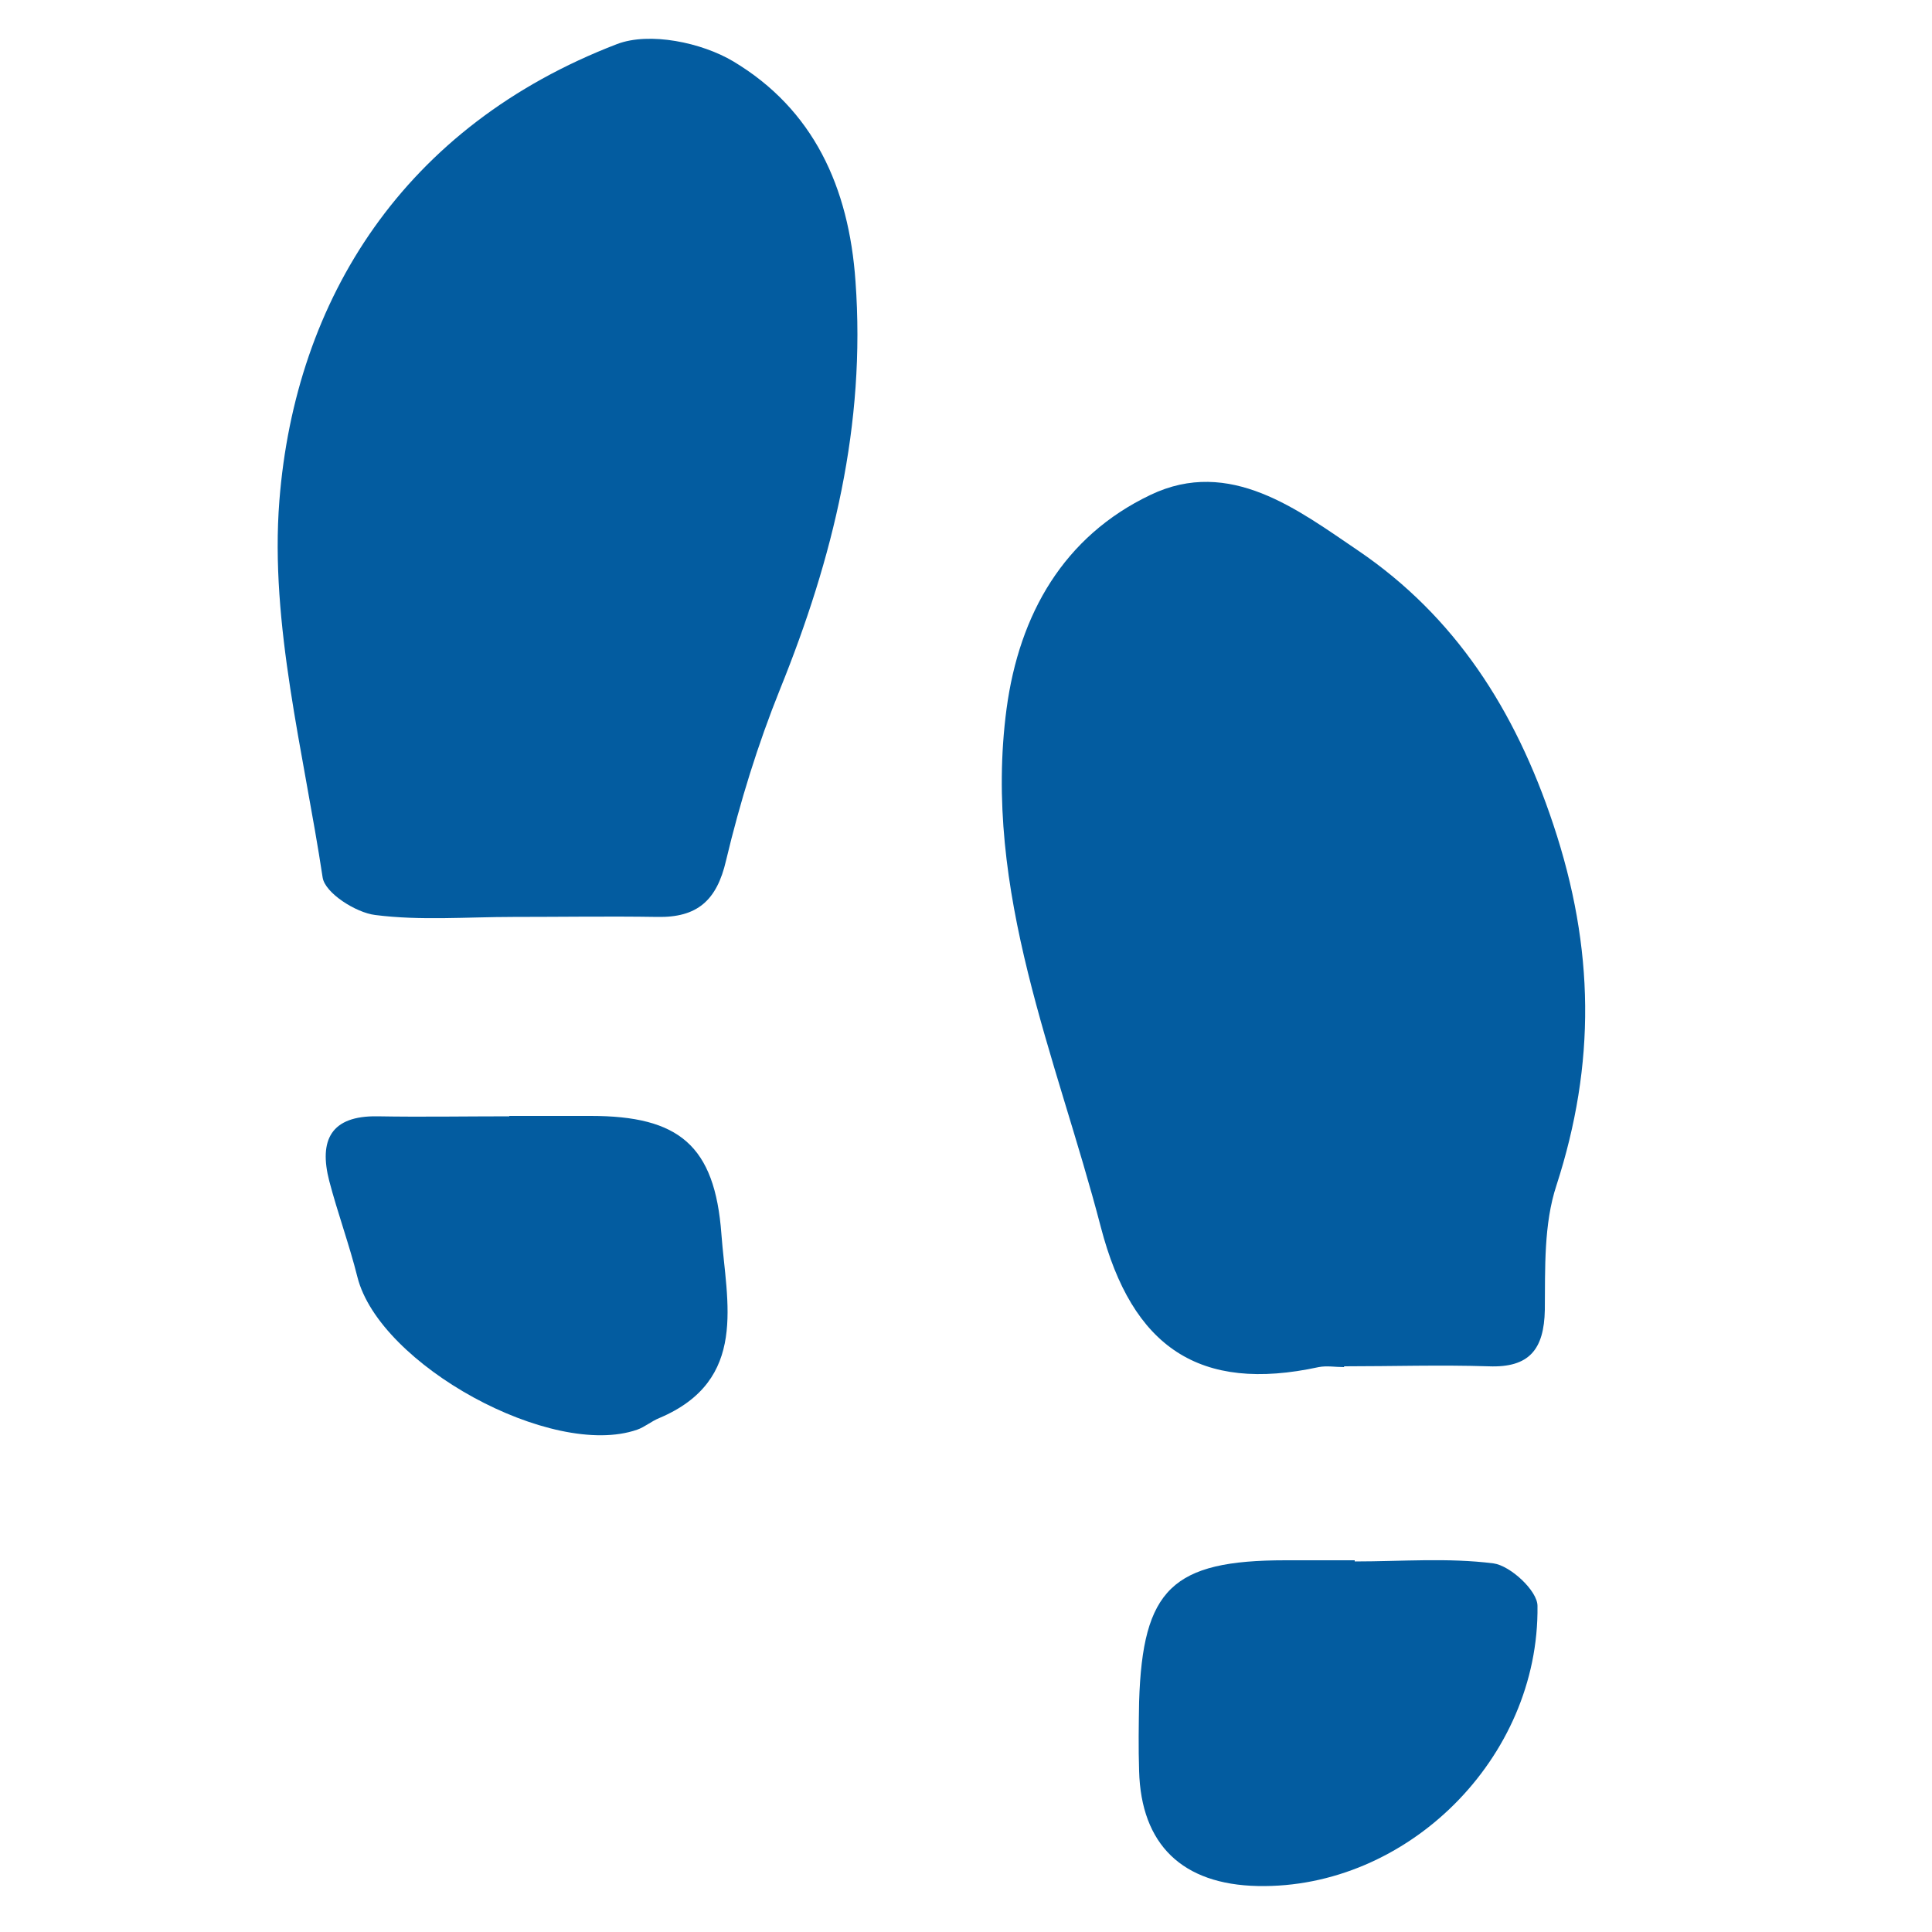
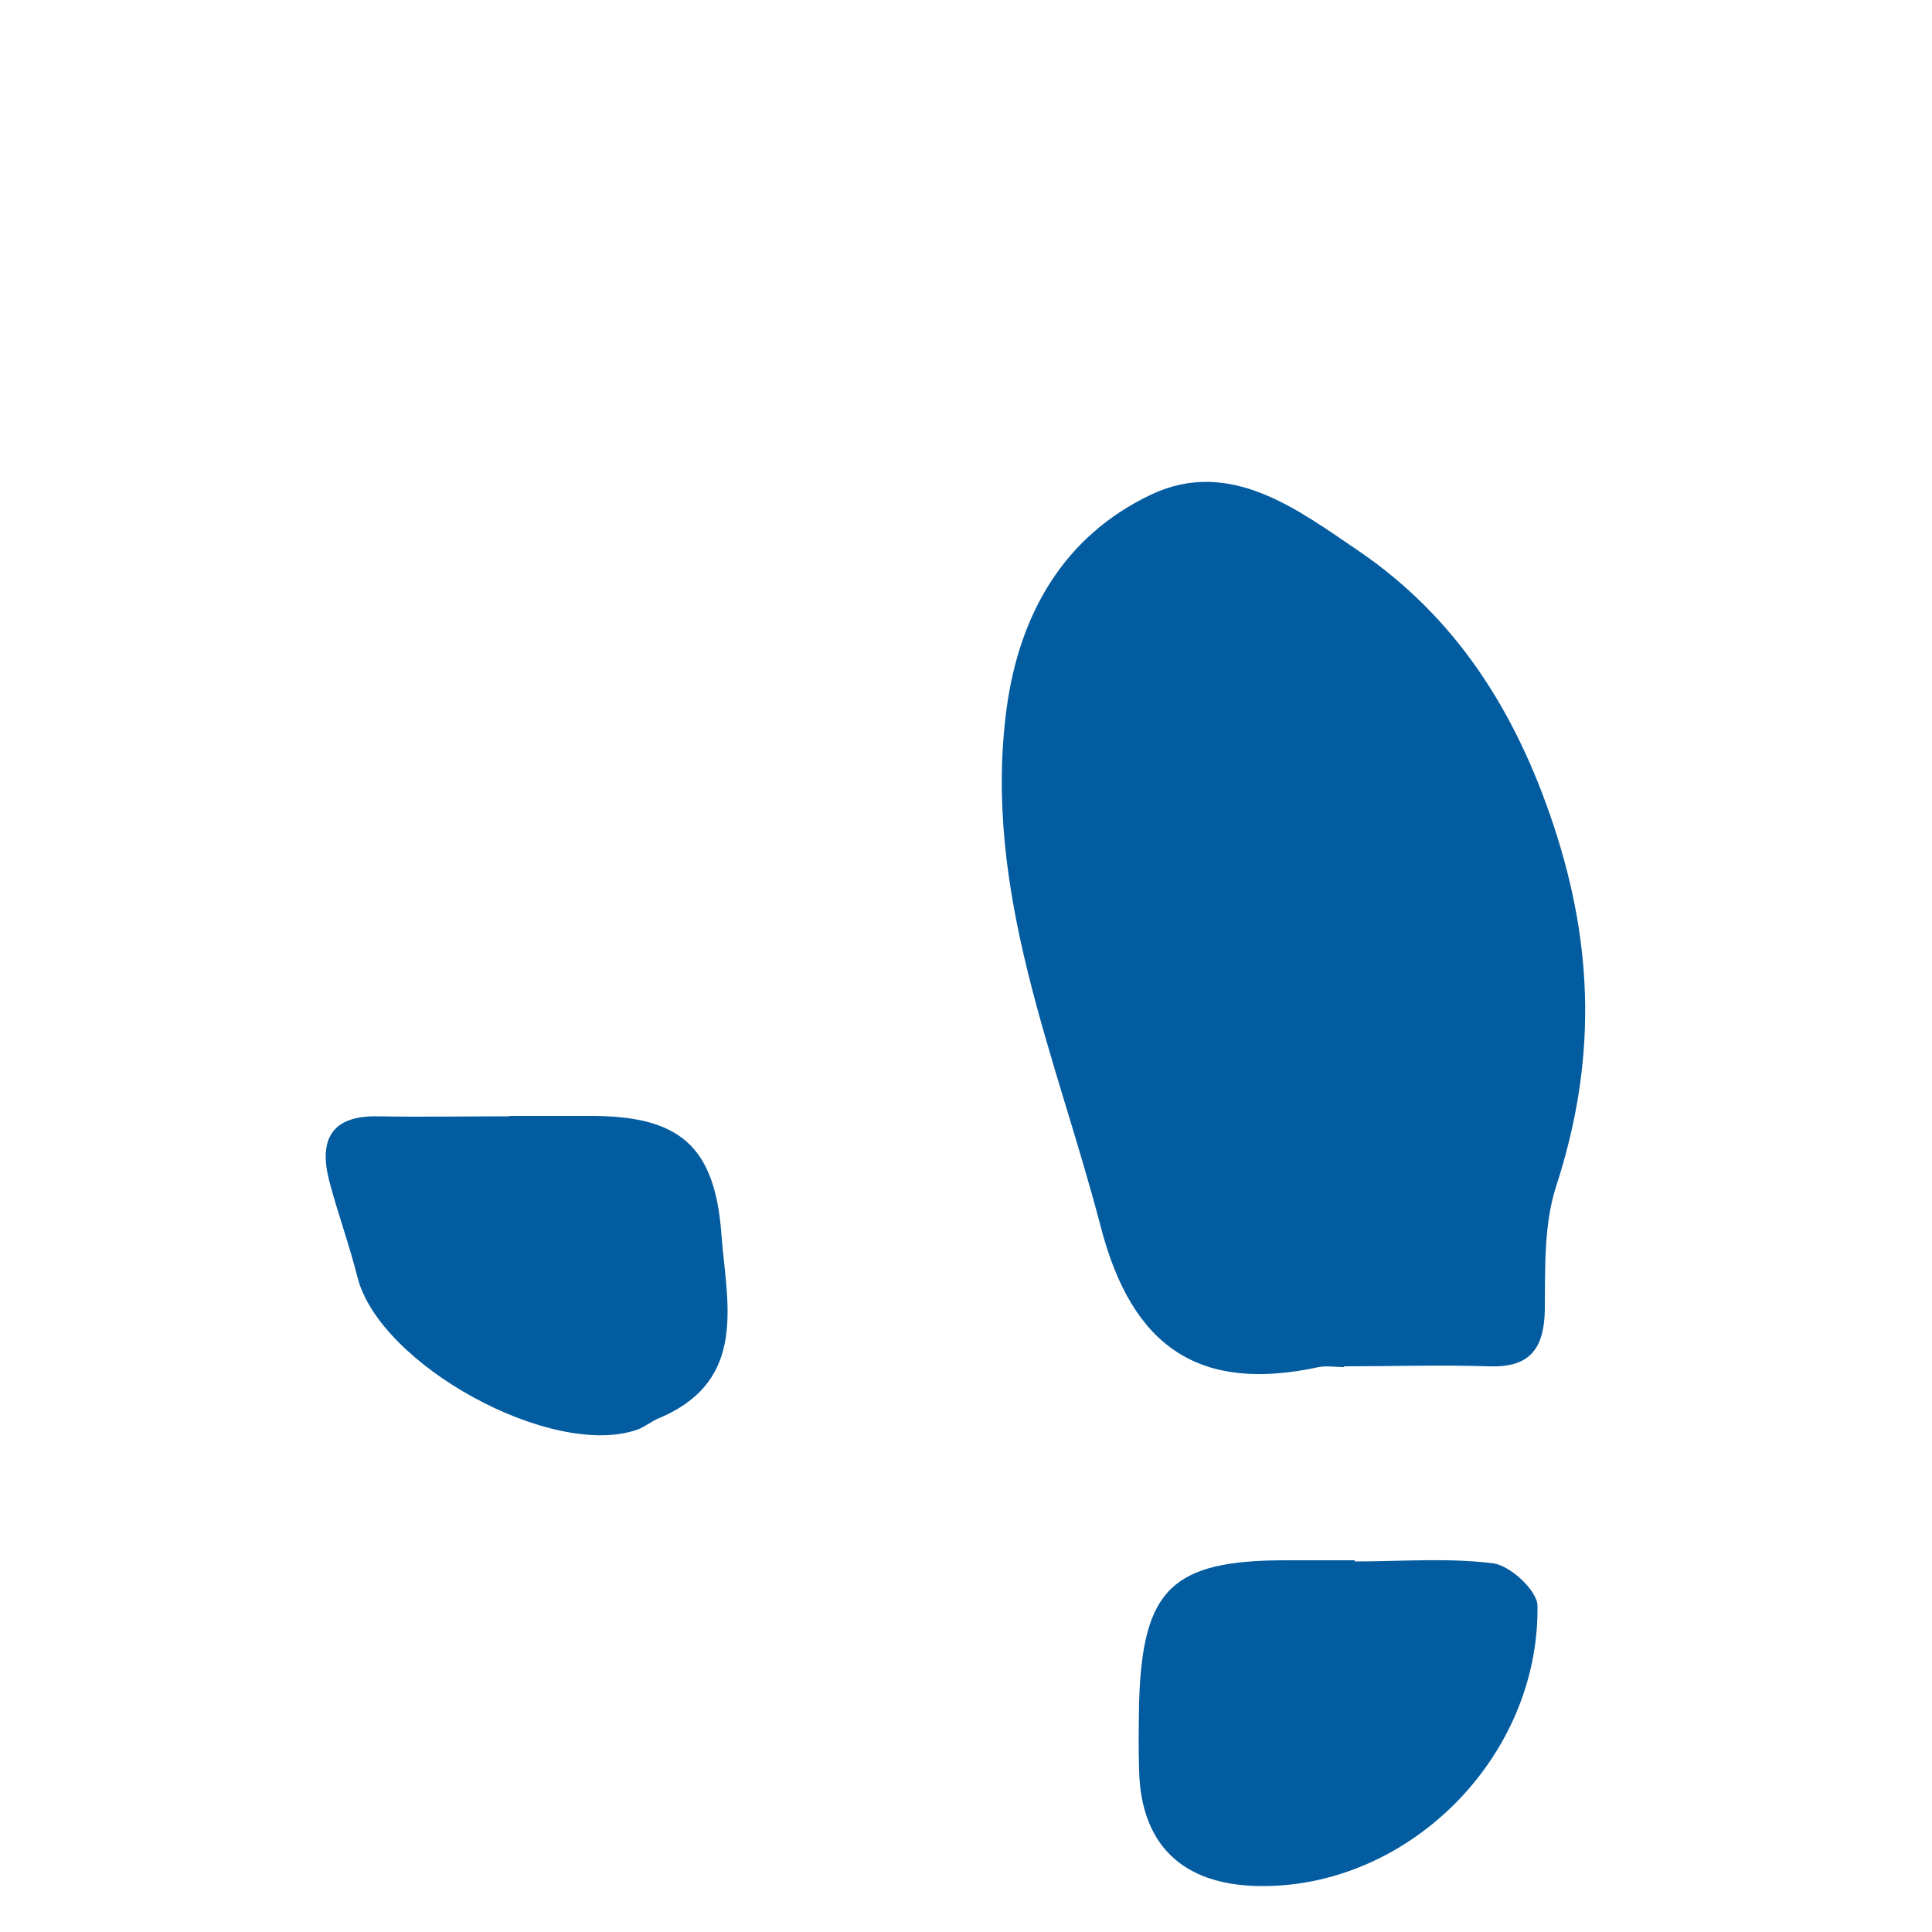
<svg xmlns="http://www.w3.org/2000/svg" id="_レイヤー_1" data-name="レイヤー 1" viewBox="0 0 50 50">
  <defs>
    <style>
      .cls-1 {
        fill: #035ca0;
        stroke-width: 0px;
      }
    </style>
  </defs>
  <path class="cls-1" d="m34.78,35.38c-.22,0-.44-.04-.65,0-3.09.67-4.83-.51-5.64-3.62-1.15-4.42-3.07-8.68-2.44-13.42.33-2.45,1.48-4.46,3.72-5.53,2.06-.99,3.84.4,5.38,1.44,2.5,1.7,4.06,4.11,5.05,7.09,1.07,3.21,1.1,6.19.08,9.34-.33,1-.29,2.14-.3,3.22-.02,1.02-.4,1.5-1.45,1.46-1.25-.04-2.49,0-3.74,0Z" />
-   <path class="cls-1" d="m13.28,23.73c-1.19,0-2.4.1-3.57-.05-.5-.06-1.3-.57-1.36-.97-.49-3.24-1.37-6.55-1.12-9.75.41-5.22,3.22-9.7,8.74-11.82.84-.32,2.19-.04,3.01.45,2.07,1.24,2.99,3.25,3.16,5.69.27,3.71-.58,7.16-1.95,10.55-.58,1.44-1.04,2.93-1.4,4.44-.24,1.04-.75,1.48-1.78,1.46-1.25-.02-2.49,0-3.74,0Z" />
  <path class="cls-1" d="m35.07,40.41c1.19,0,2.4-.1,3.58.05.44.06,1.14.71,1.14,1.1.05,3.95-3.38,7.33-7.24,7.25-1.95-.04-3.02-1.07-3.07-2.98-.02-.6-.01-1.2,0-1.79.09-2.92.86-3.66,3.79-3.66.6,0,1.19,0,1.79,0,0,.01,0,.02,0,.03Z" />
  <path class="cls-1" d="m13.18,28.88c.7,0,1.41,0,2.11,0,2.28,0,3.21.76,3.38,3.06.13,1.76.71,3.78-1.61,4.76-.2.08-.37.23-.57.3-2.21.77-6.67-1.68-7.24-3.95-.21-.84-.51-1.65-.73-2.49-.27-1.05.04-1.69,1.25-1.67,1.14.02,2.27,0,3.41,0,0,0,0,0,0,0Z" />
</svg>